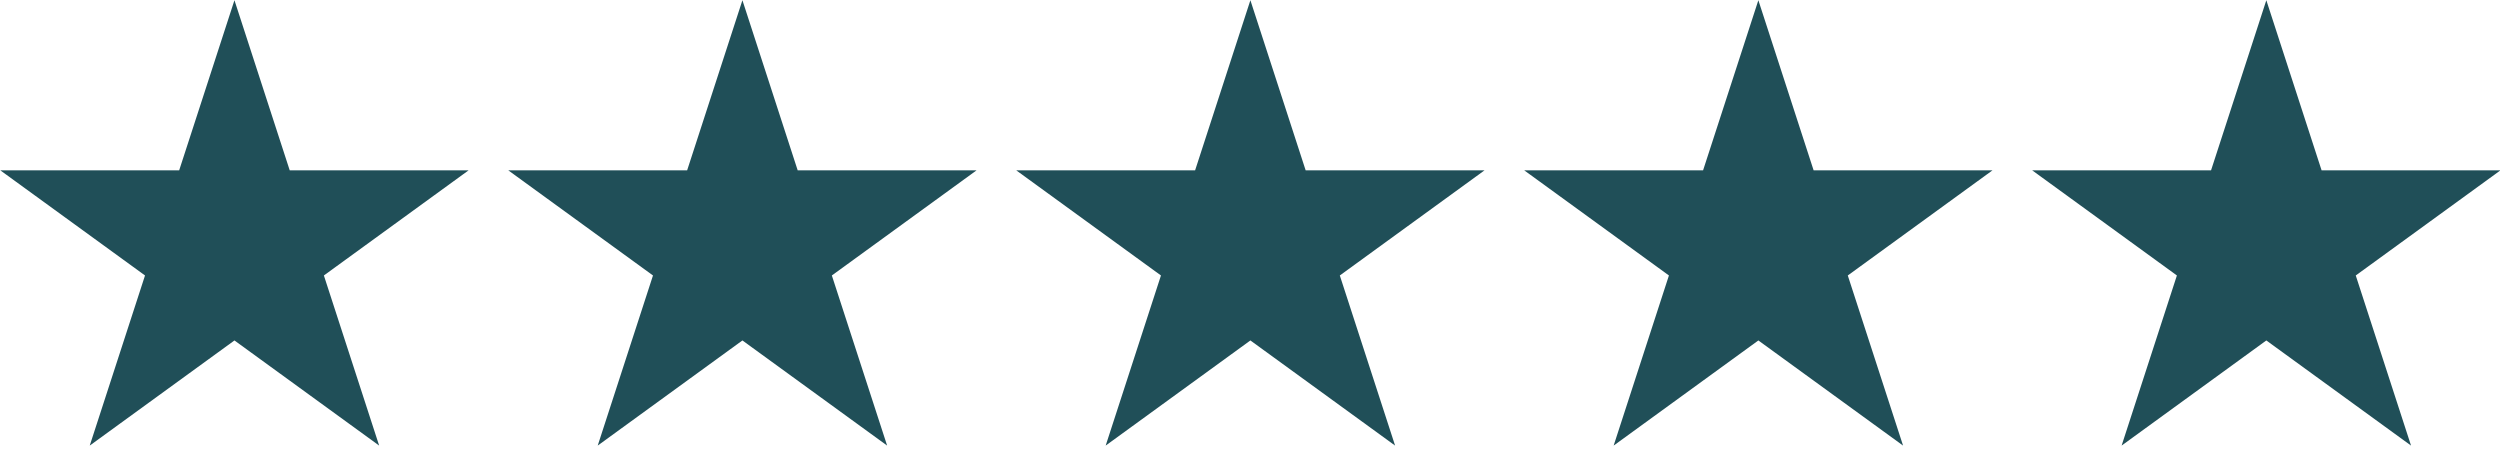
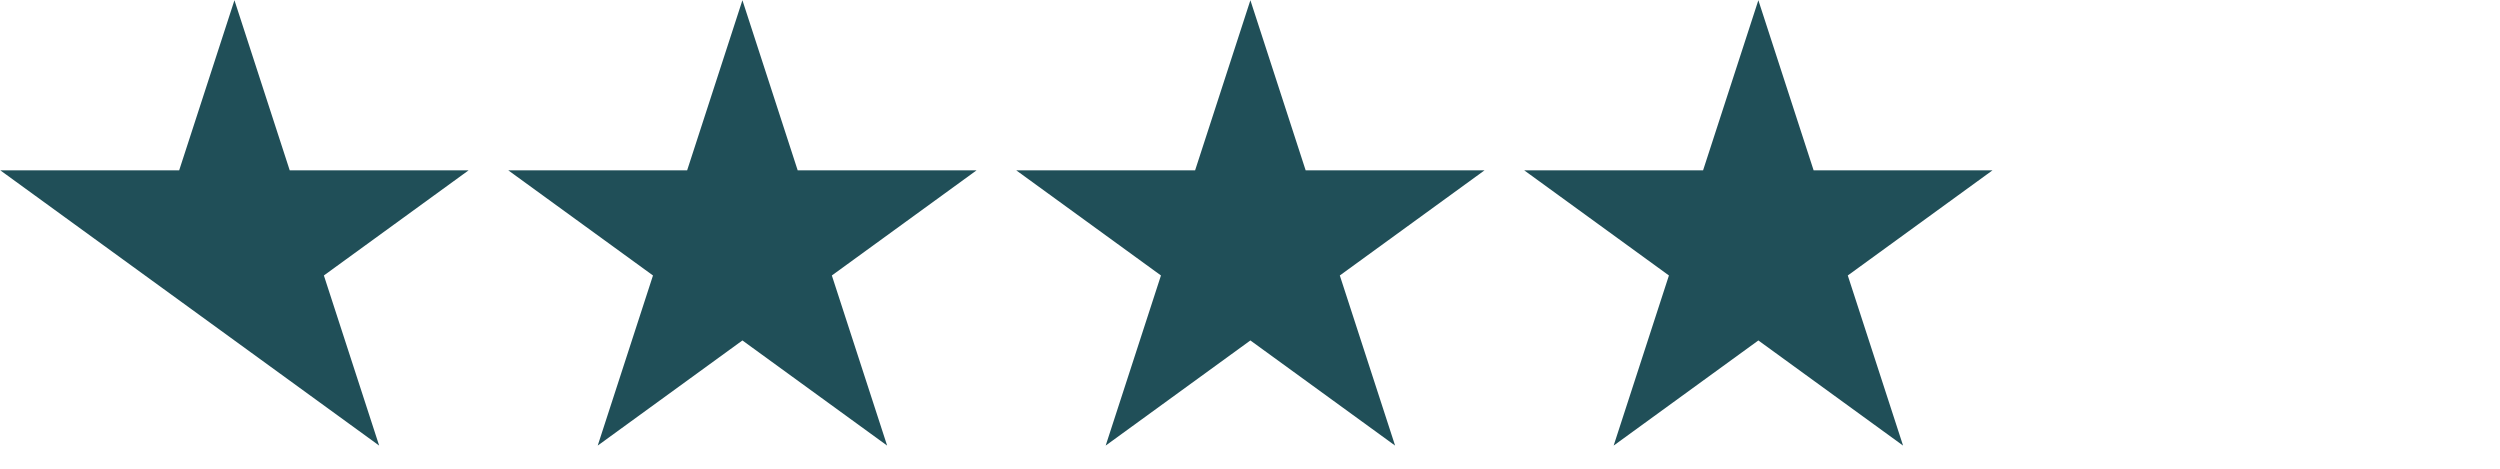
<svg xmlns="http://www.w3.org/2000/svg" width="100%" height="100%" viewBox="0 0 80 15" version="1.1" xml:space="preserve" style="fill-rule:evenodd;clip-rule:evenodd;stroke-linejoin:round;stroke-miterlimit:2;">
  <g transform="matrix(1,0,0,1,0,-23.898)">
    <g transform="matrix(0.271,0,0,0.271,31.587,1.169)">
-       <path d="M151.053,83.898L157.579,103.985L178.7,103.985L161.613,116.399L168.14,136.486L151.053,124.071L133.966,136.486L140.493,116.399L123.406,103.985L144.526,103.985L151.053,83.898Z" style="fill:rgb(32,79,88);" />
-     </g>
+       </g>
    <g transform="matrix(0.271,0,0,0.271,15.332,1.169)">
      <path d="M151.053,83.898L157.579,103.985L178.7,103.985L161.613,116.399L168.14,136.486L151.053,124.071L133.966,136.486L140.493,116.399L123.406,103.985L144.526,103.985L151.053,83.898Z" style="fill:rgb(32,79,88);" />
    </g>
    <g transform="matrix(0.271,0,0,0.271,-0.923,1.169)">
      <path d="M151.053,83.898L157.579,103.985L178.7,103.985L161.613,116.399L168.14,136.486L151.053,124.071L133.966,136.486L140.493,116.399L123.406,103.985L144.526,103.985L151.053,83.898Z" style="fill:rgb(32,79,88);" />
    </g>
    <g transform="matrix(0.271,0,0,0.271,-17.178,1.169)">
      <path d="M151.053,83.898L157.579,103.985L178.7,103.985L161.613,116.399L168.14,136.486L151.053,124.071L133.966,136.486L140.493,116.399L123.406,103.985L144.526,103.985L151.053,83.898Z" style="fill:rgb(32,79,88);" />
    </g>
    <g transform="matrix(0.271,0,0,0.271,-33.433,1.169)">
-       <path d="M151.053,83.898L157.579,103.985L178.7,103.985L161.613,116.399L168.14,136.486L151.053,124.071L133.966,136.486L140.493,116.399L123.406,103.985L144.526,103.985L151.053,83.898Z" style="fill:rgb(32,79,88);" />
+       <path d="M151.053,83.898L157.579,103.985L178.7,103.985L161.613,116.399L168.14,136.486L151.053,124.071L140.493,116.399L123.406,103.985L144.526,103.985L151.053,83.898Z" style="fill:rgb(32,79,88);" />
    </g>
  </g>
</svg>